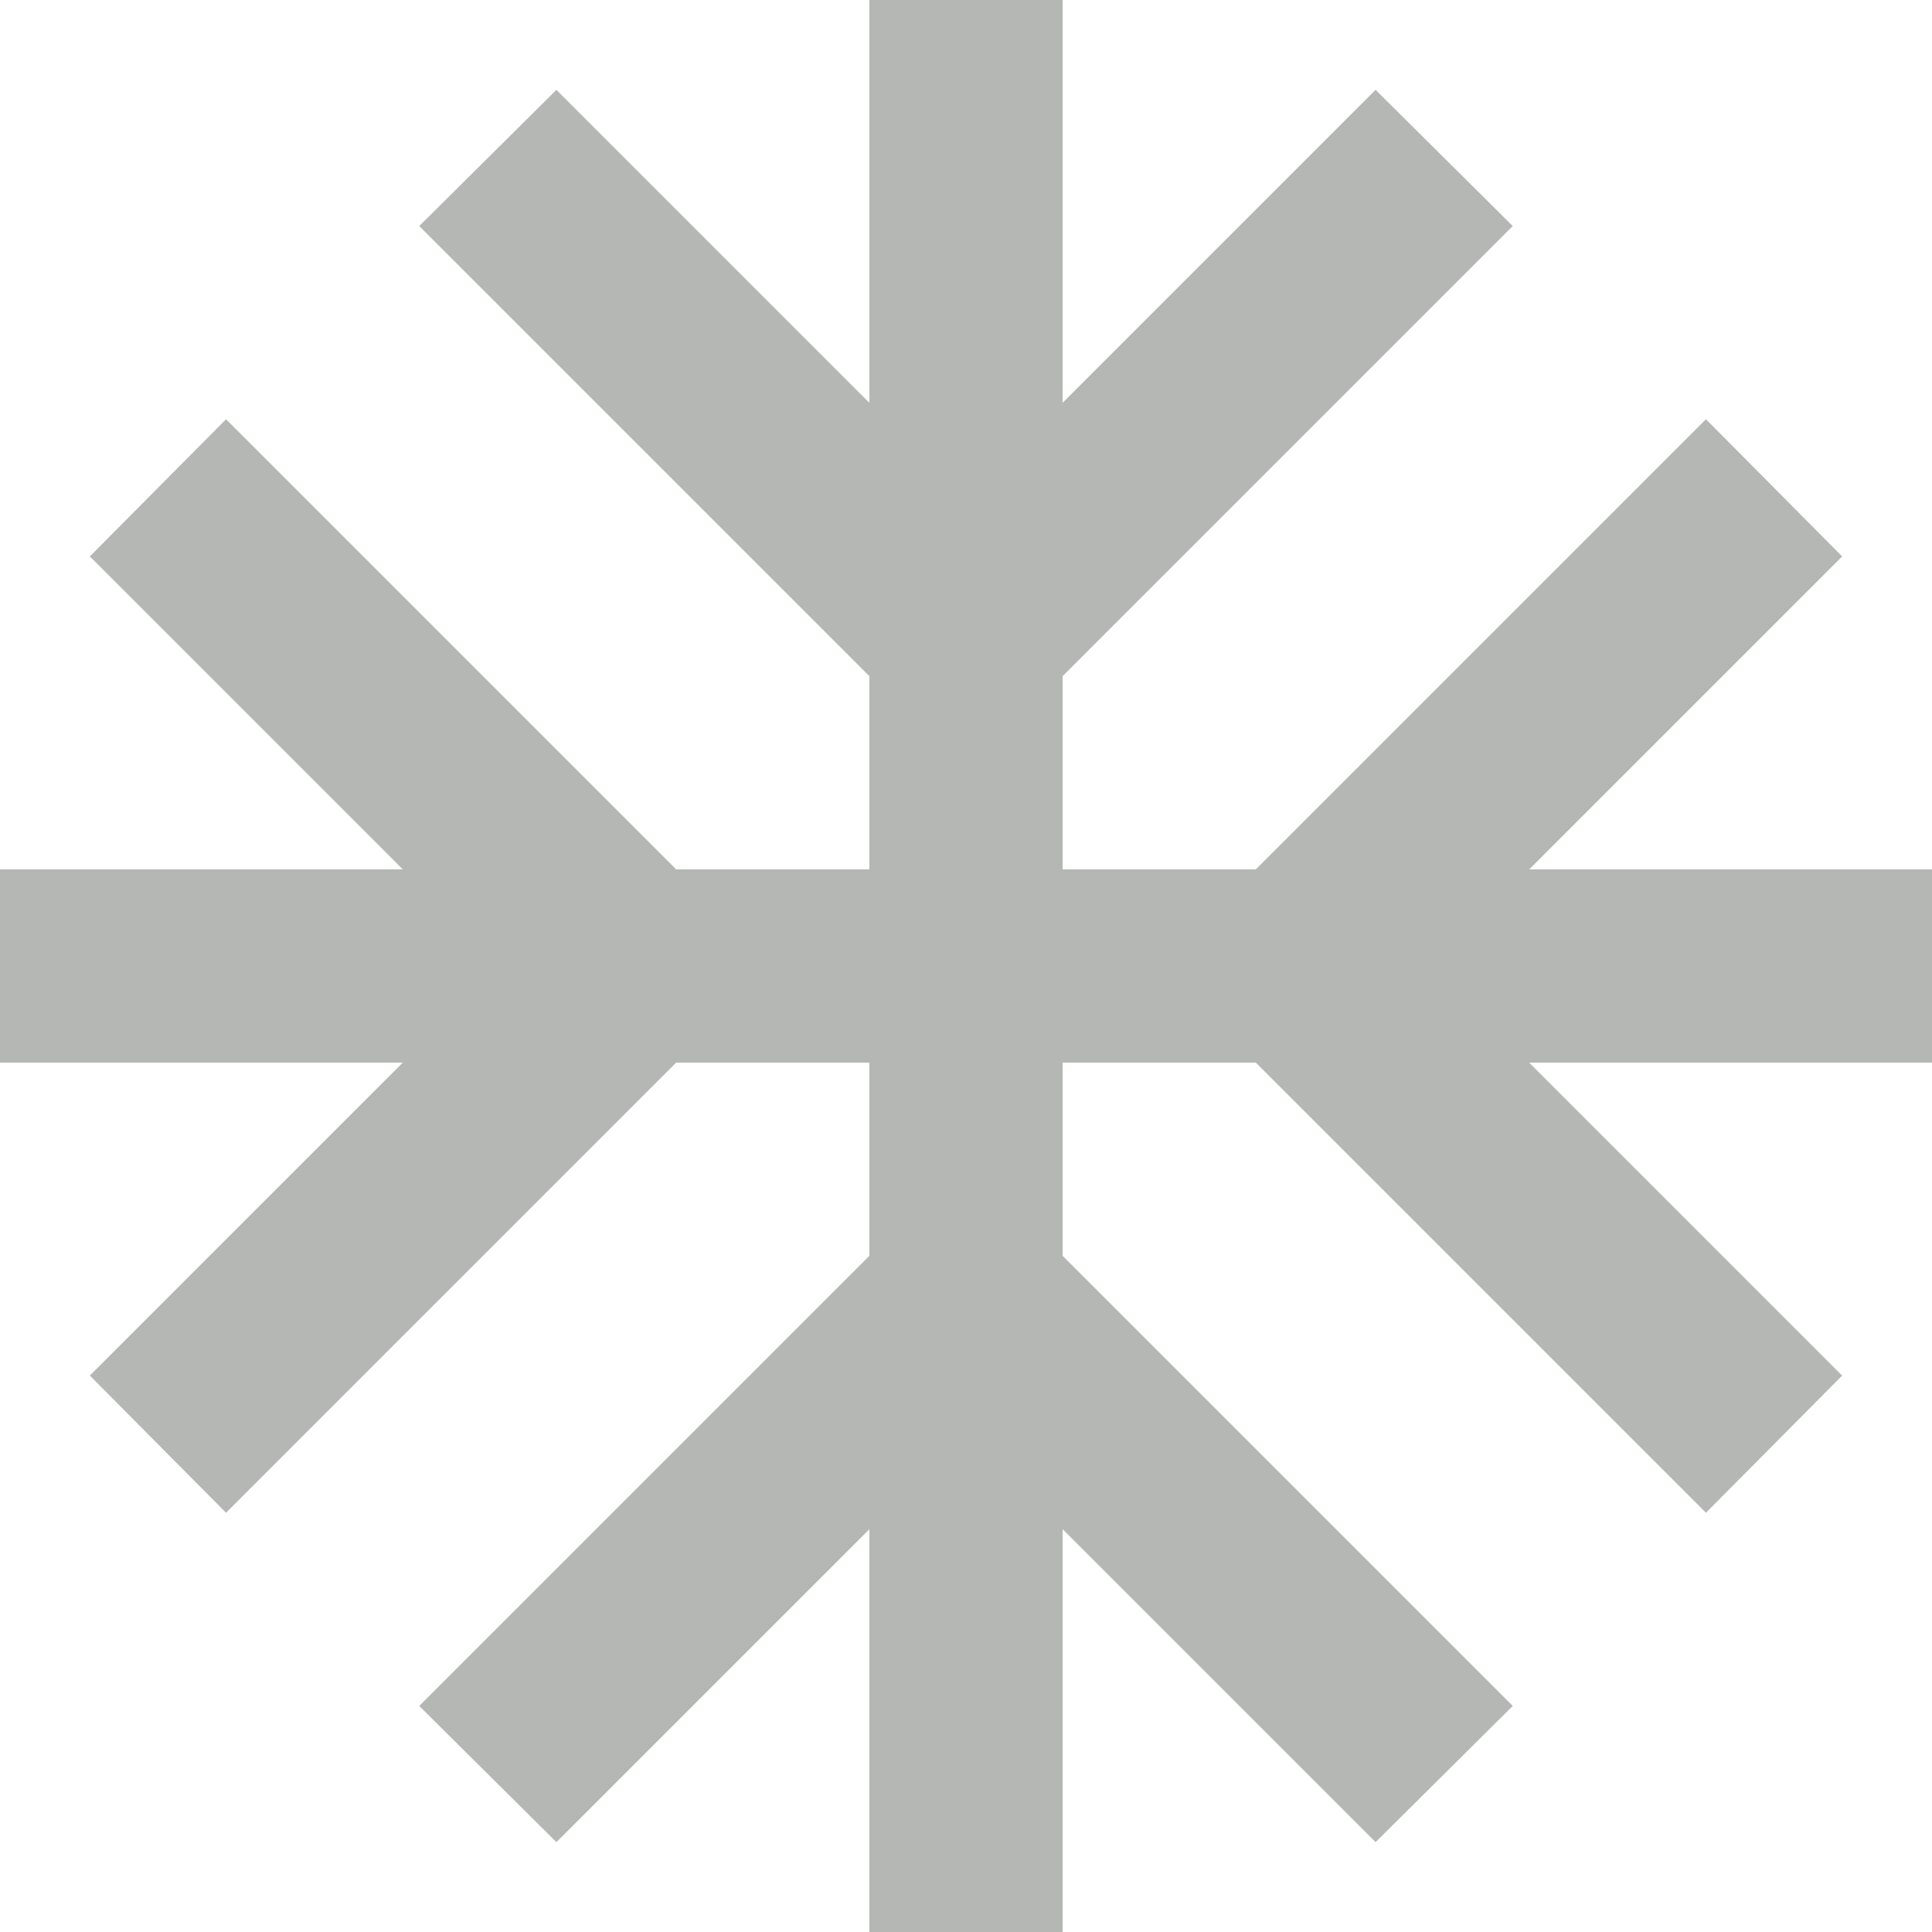
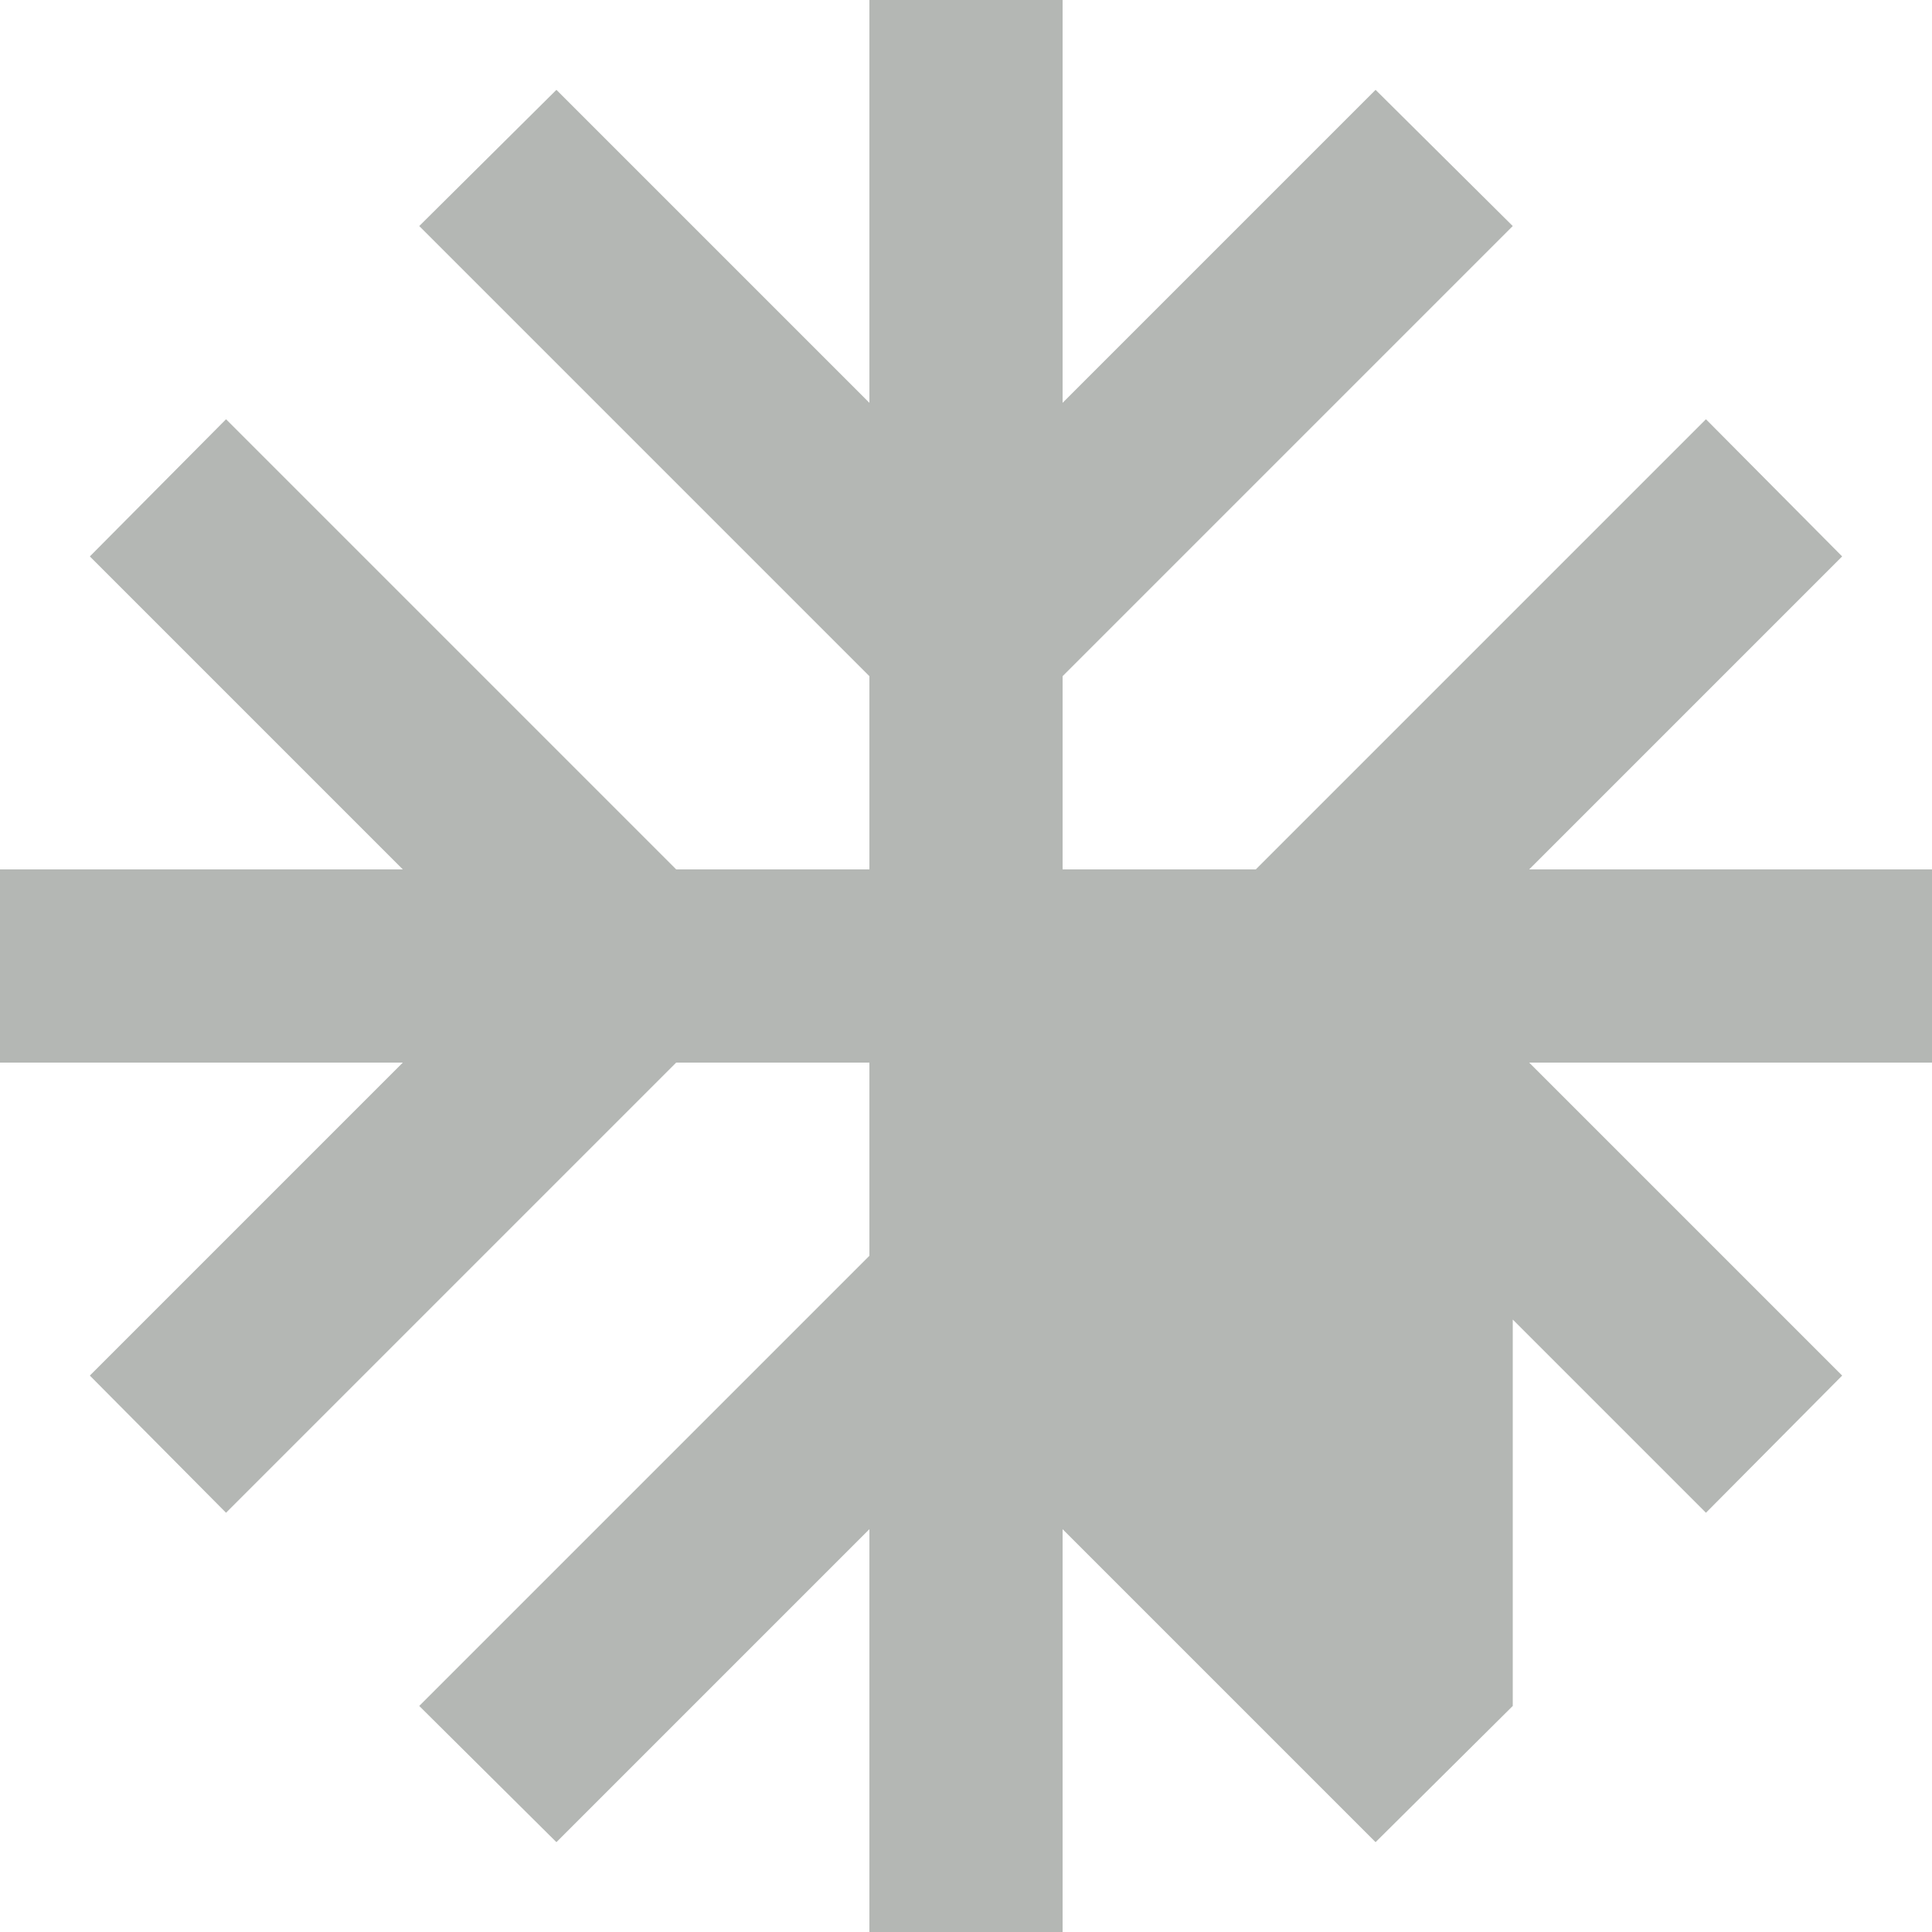
<svg xmlns="http://www.w3.org/2000/svg" width="20" height="20" viewBox="0 0 20 20" fill="none">
-   <path d="M20 9H15.83L19.07 5.76L17.66 4.34L13 9H11V7L15.66 2.34L14.24 0.93L11 4.17V0H9V4.17L5.76 0.93L4.34 2.34L9 7V9H7L2.34 4.34L0.93 5.76L4.17 9H0V11H4.17L0.93 14.24L2.34 15.66L7 11H9V13L4.34 17.66L5.76 19.07L9 15.83V20H11V15.83L14.24 19.07L15.66 17.66L11 13V11H13L17.66 15.66L19.07 14.24L15.83 11H20V9Z" fill="#B4B7B4" />
+   <path d="M20 9H15.83L19.07 5.76L17.66 4.34L13 9H11V7L15.66 2.34L14.24 0.93L11 4.17V0H9V4.17L5.76 0.93L4.34 2.34L9 7V9H7L2.34 4.34L0.93 5.76L4.17 9H0V11H4.17L0.93 14.24L2.34 15.66L7 11H9V13L4.34 17.66L5.76 19.07L9 15.83V20H11V15.83L14.24 19.07L15.66 17.66V11H13L17.66 15.66L19.07 14.24L15.83 11H20V9Z" fill="#B4B7B4" />
</svg>